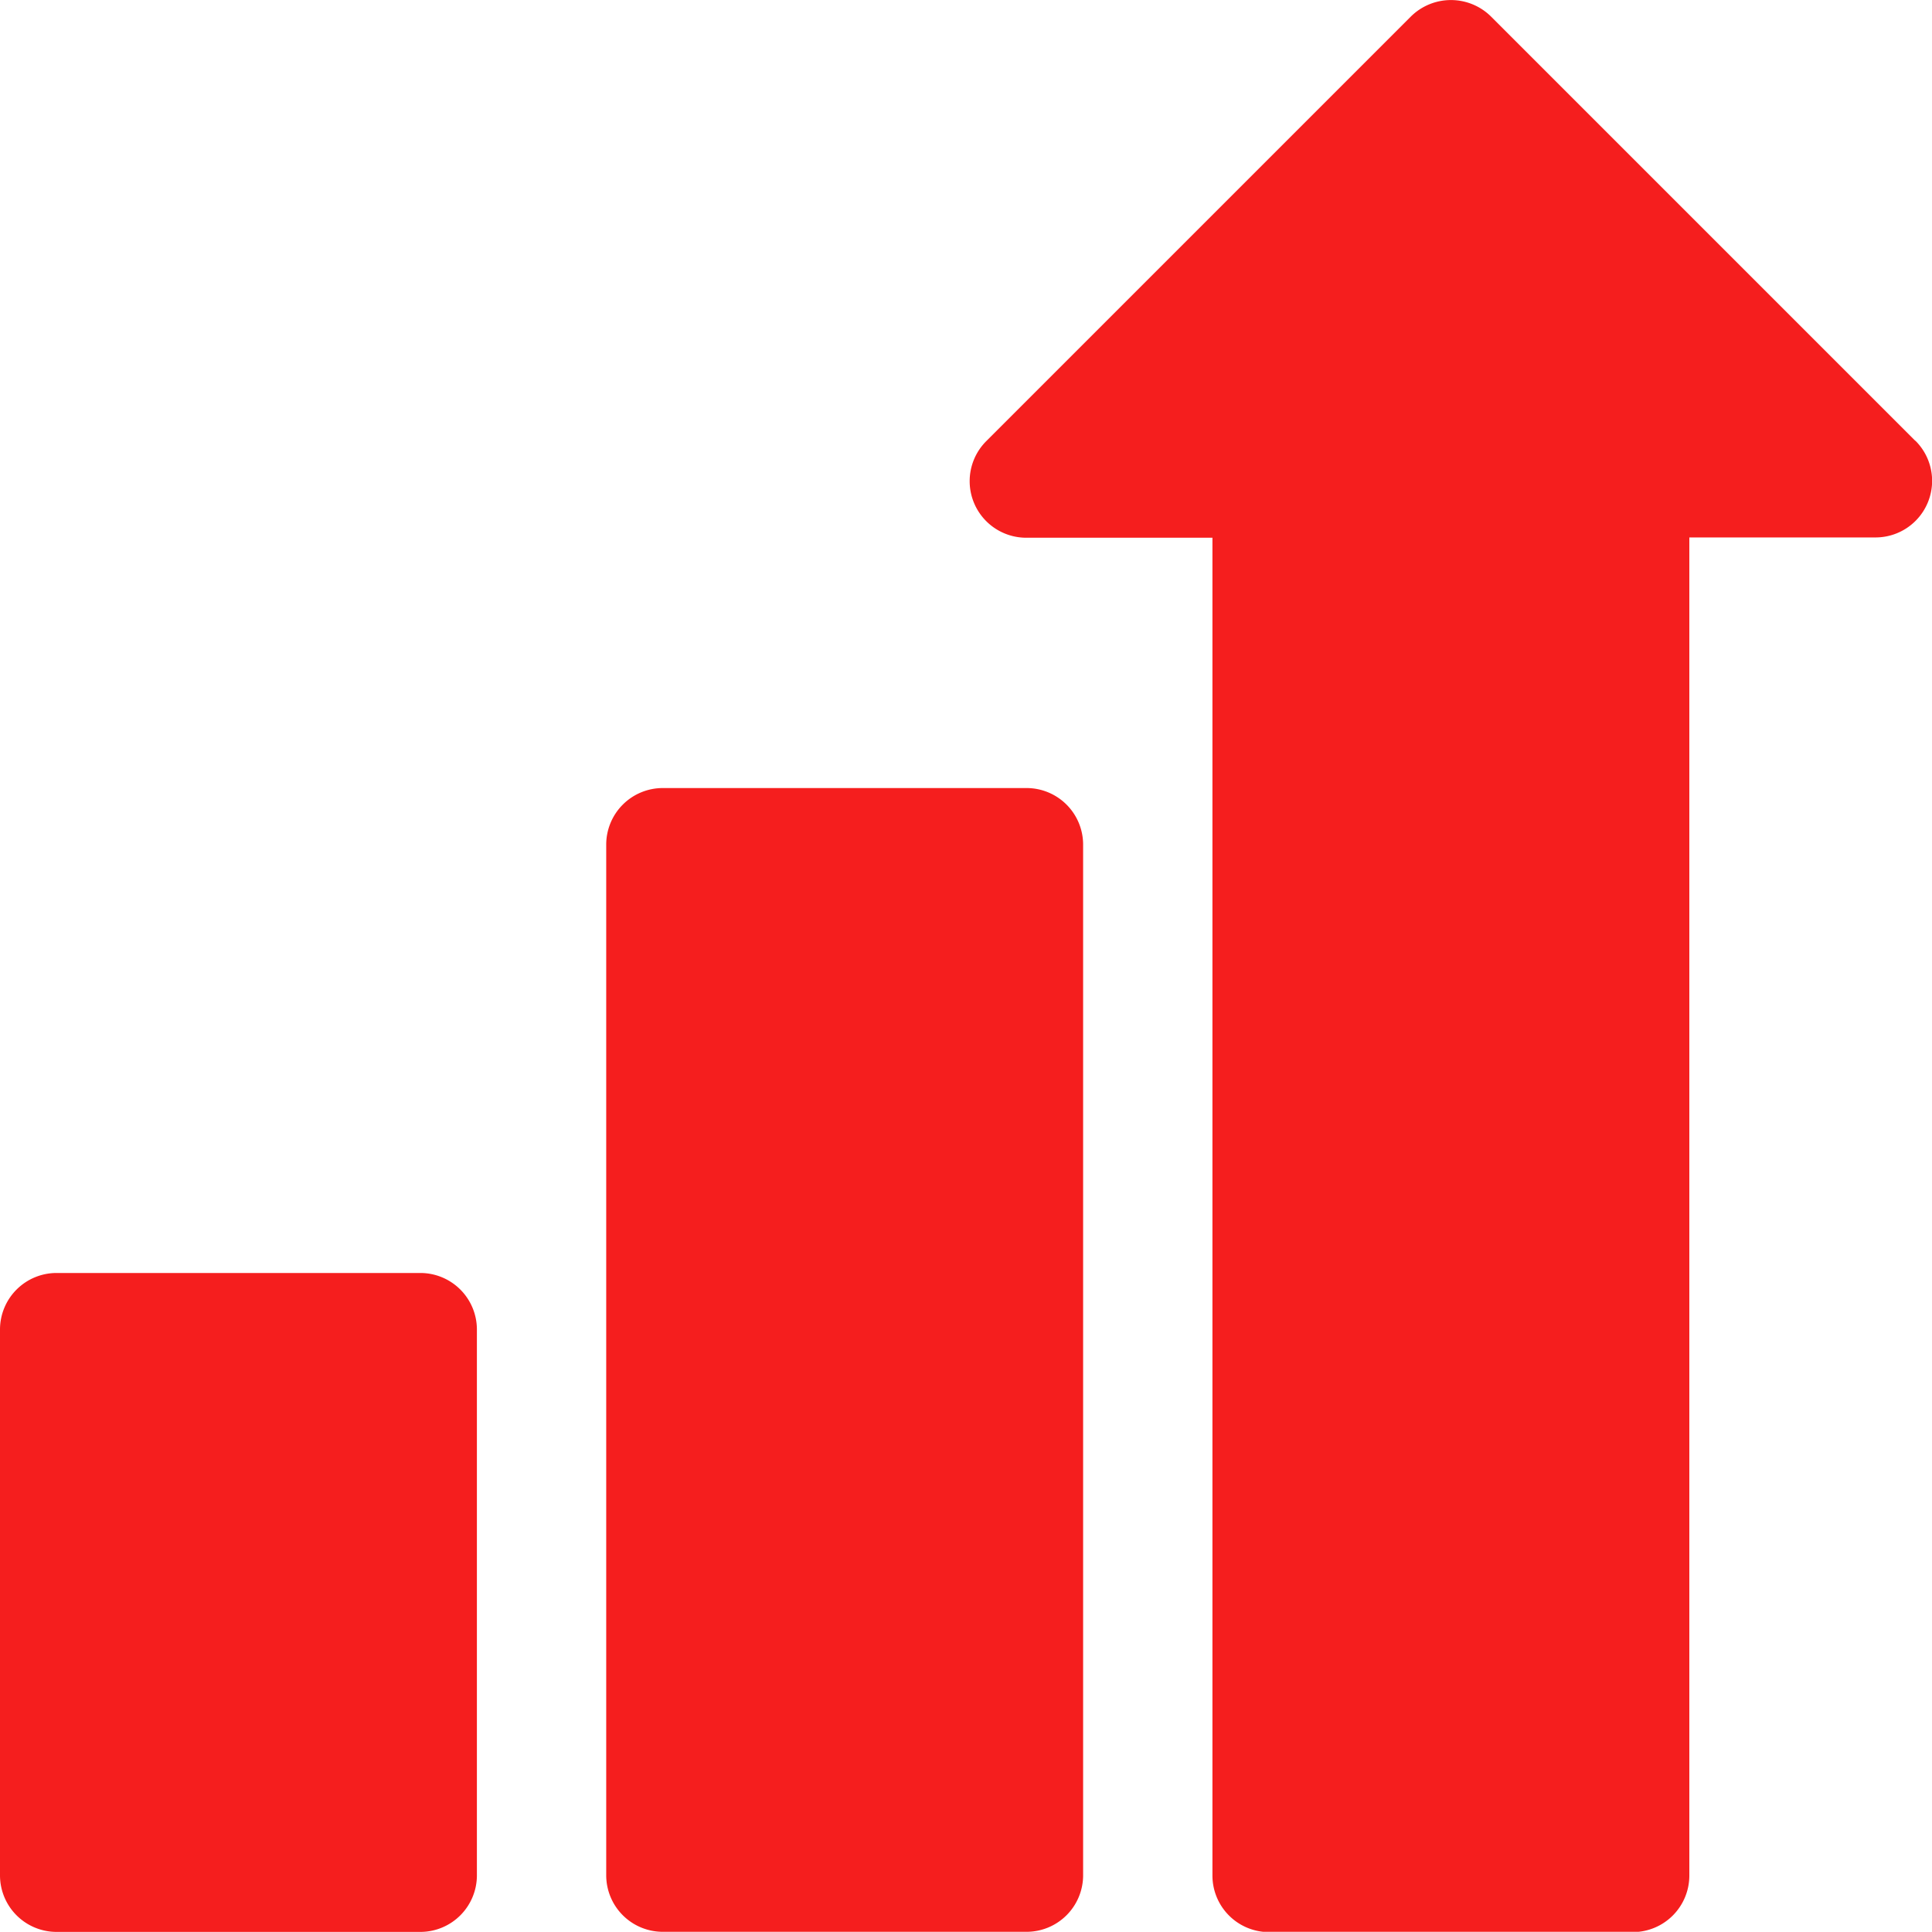
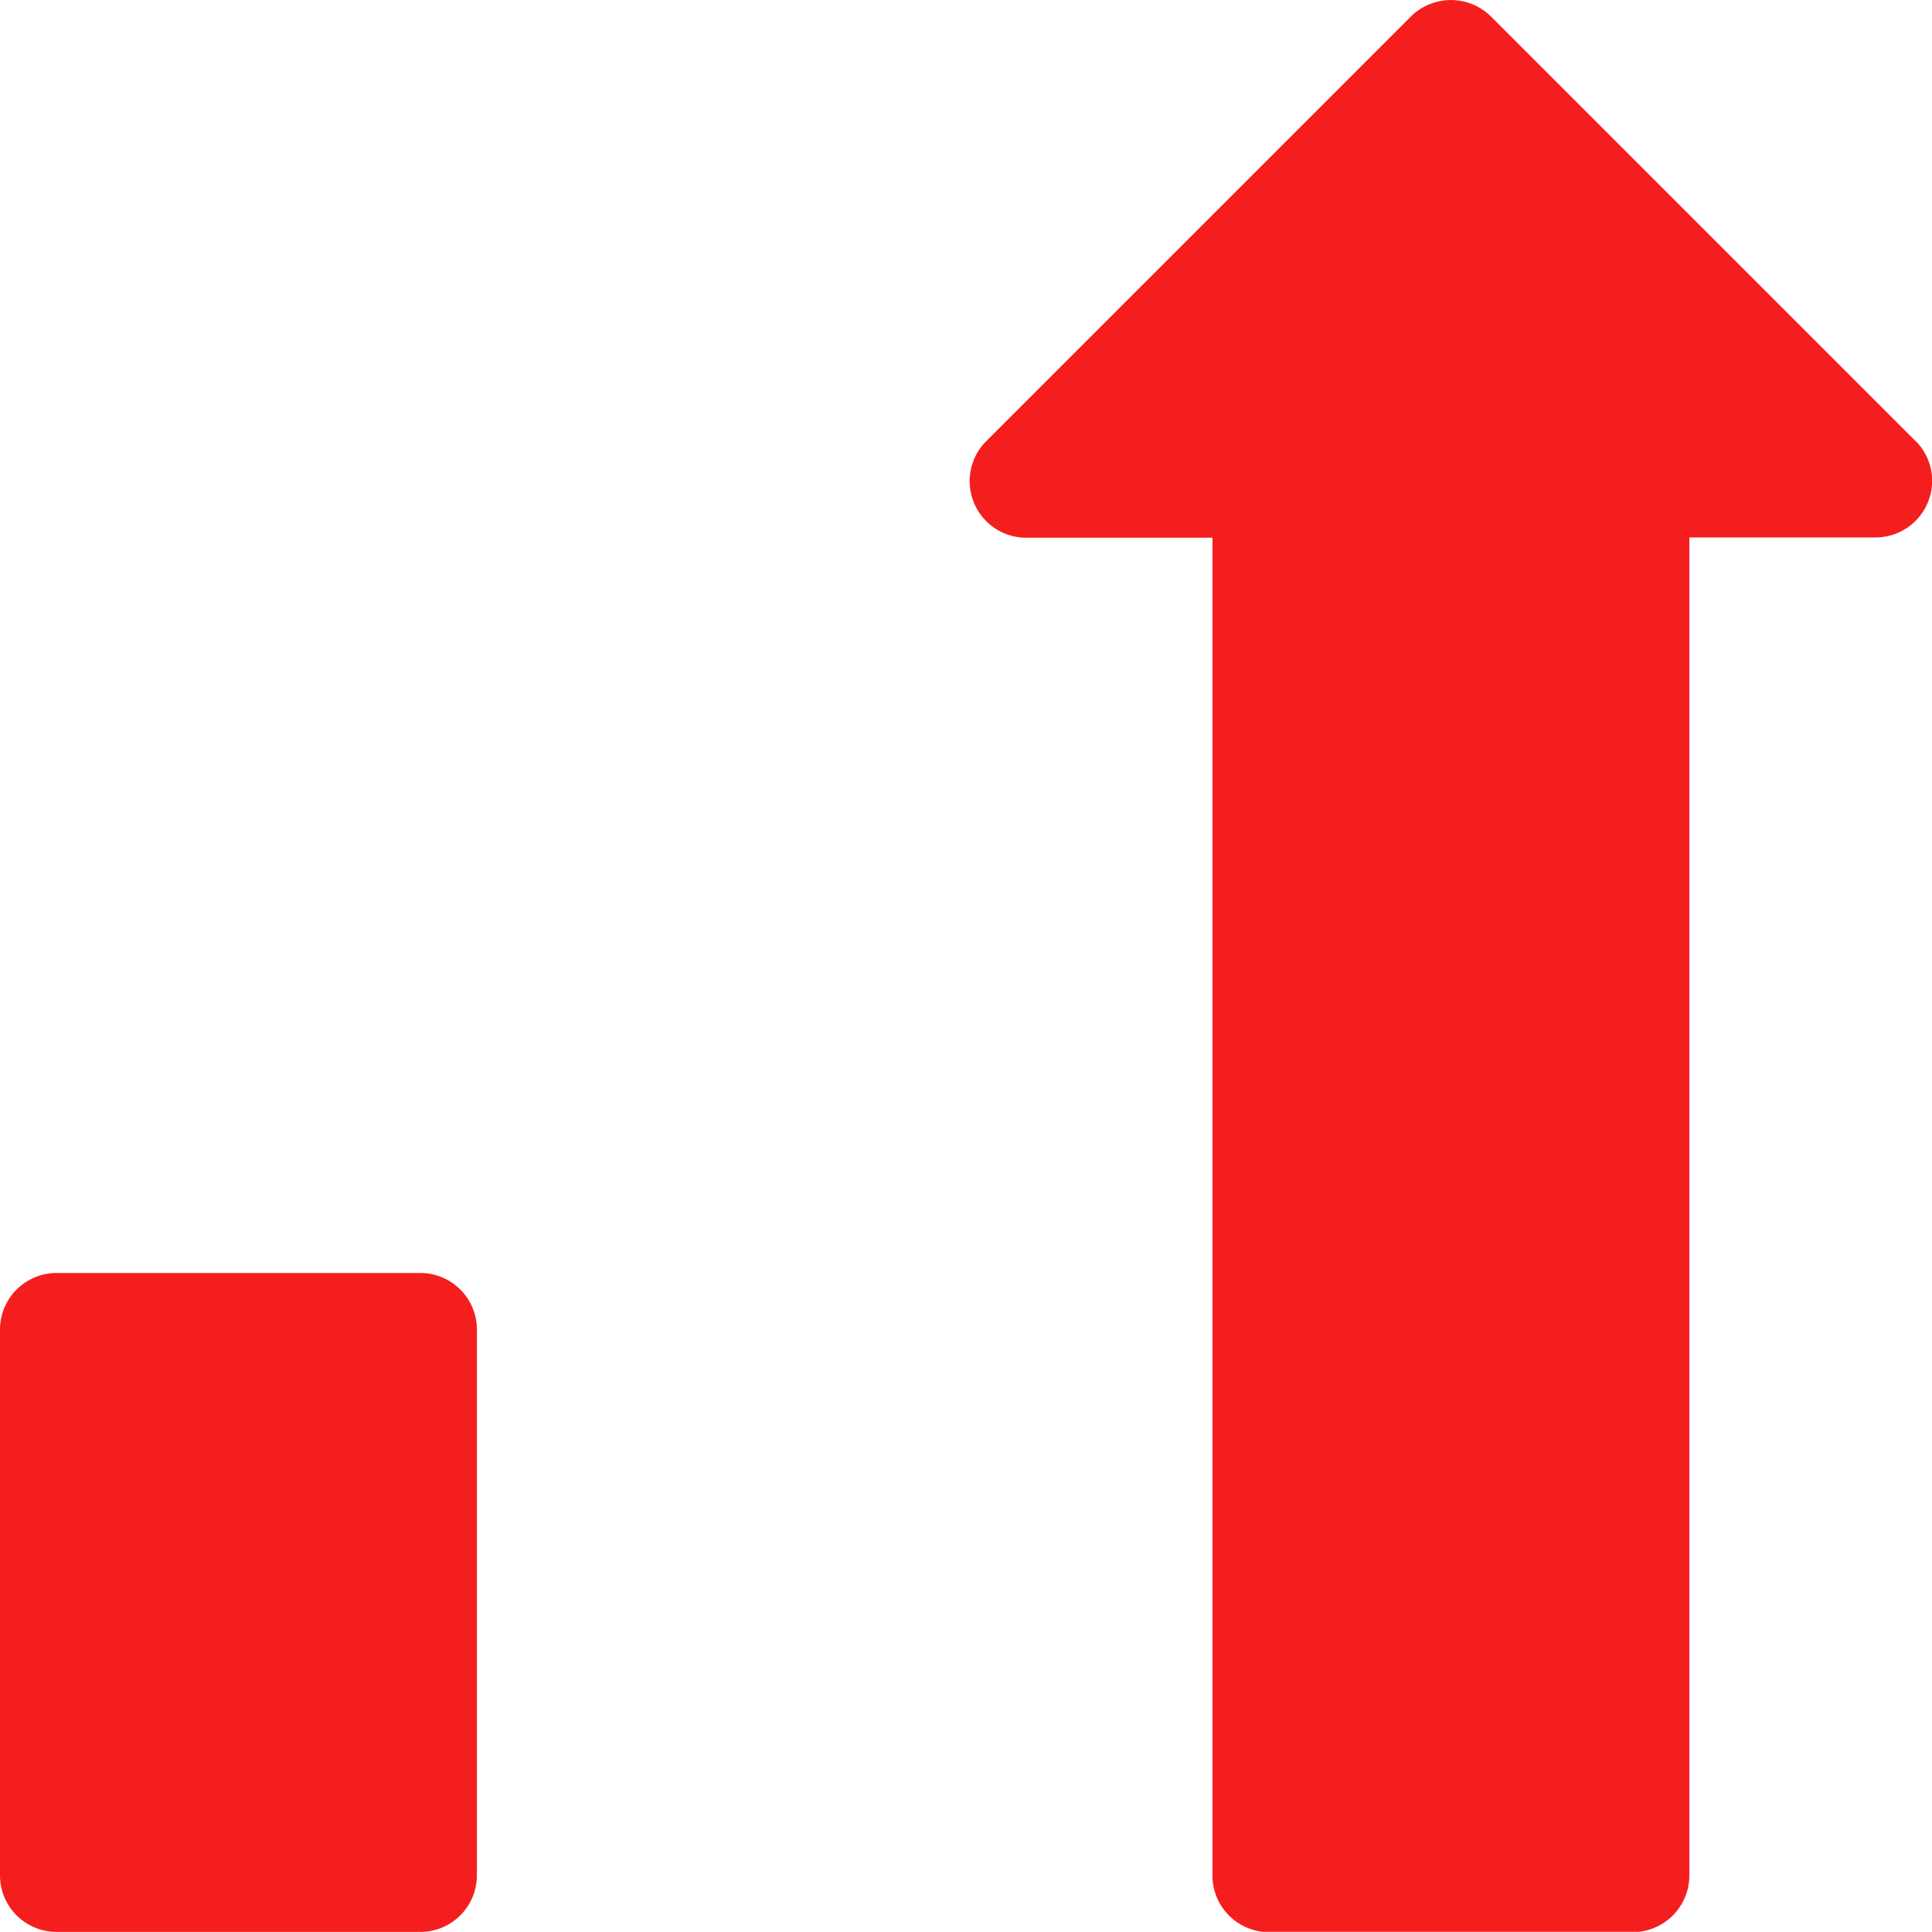
<svg xmlns="http://www.w3.org/2000/svg" id="growth" width="19.944" height="19.942" viewBox="0 0 19.944 19.942">
  <path id="Path_39692" data-name="Path 39692" d="M266.825,4.569,262.444.188a.588.588,0,0,0-.826,0l-4.381,4.381a.584.584,0,0,0,.413,1h1.919v13.81a.584.584,0,0,0,.584.584h3.755a.584.584,0,0,0,.584-.584V5.566h1.919a.584.584,0,0,0,.413-1Z" transform="translate(-247.053 -0.018)" fill="#f51e1e" />
-   <path id="Path_39693" data-name="Path 39693" d="M165.006,208.849h-3.755a.584.584,0,0,0-.584.584v10.639a.584.584,0,0,0,.584.584h3.755a.584.584,0,0,0,.584-.584V209.433A.584.584,0,0,0,165.006,208.849Z" transform="translate(-154.409 -200.714)" fill="#f51e1e" />
  <path id="Path_39694" data-name="Path 39694" d="M4.339,337.382H.584a.584.584,0,0,0-.584.584V343.6a.584.584,0,0,0,.584.584H4.339a.584.584,0,0,0,.584-.584v-5.633A.584.584,0,0,0,4.339,337.382Z" transform="translate(0 -324.241)" fill="#f51e1e" />
</svg>